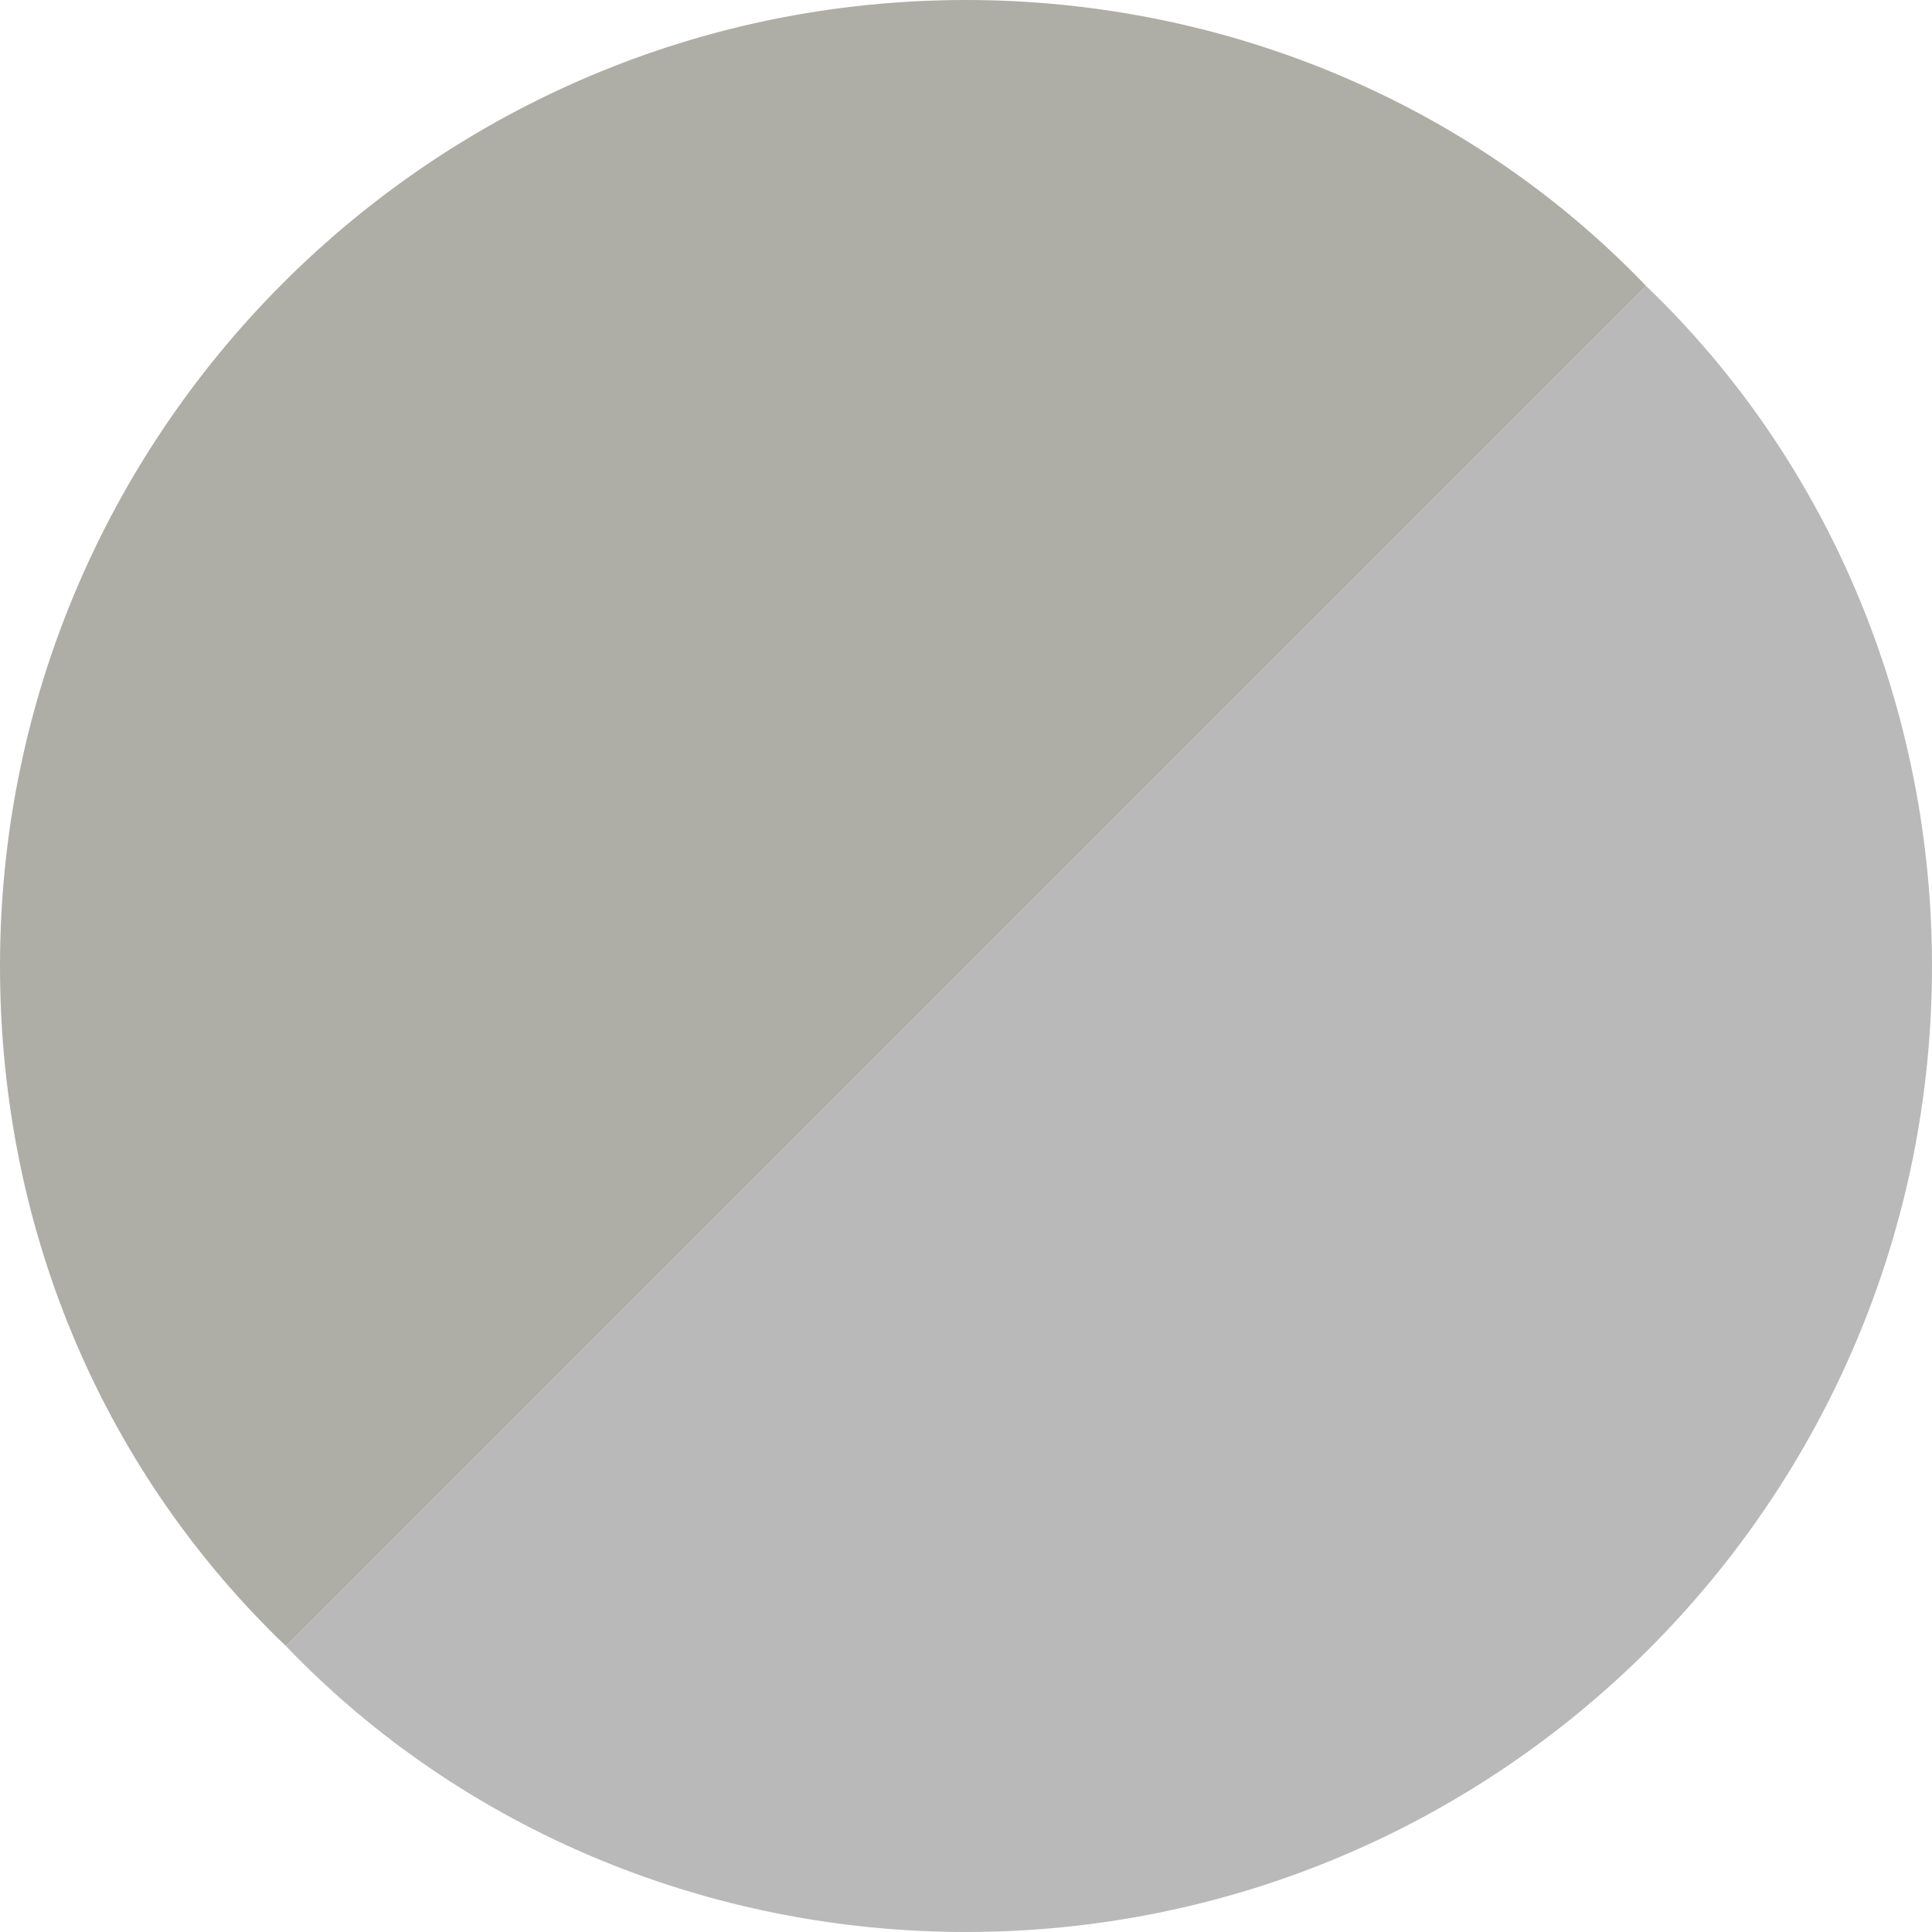
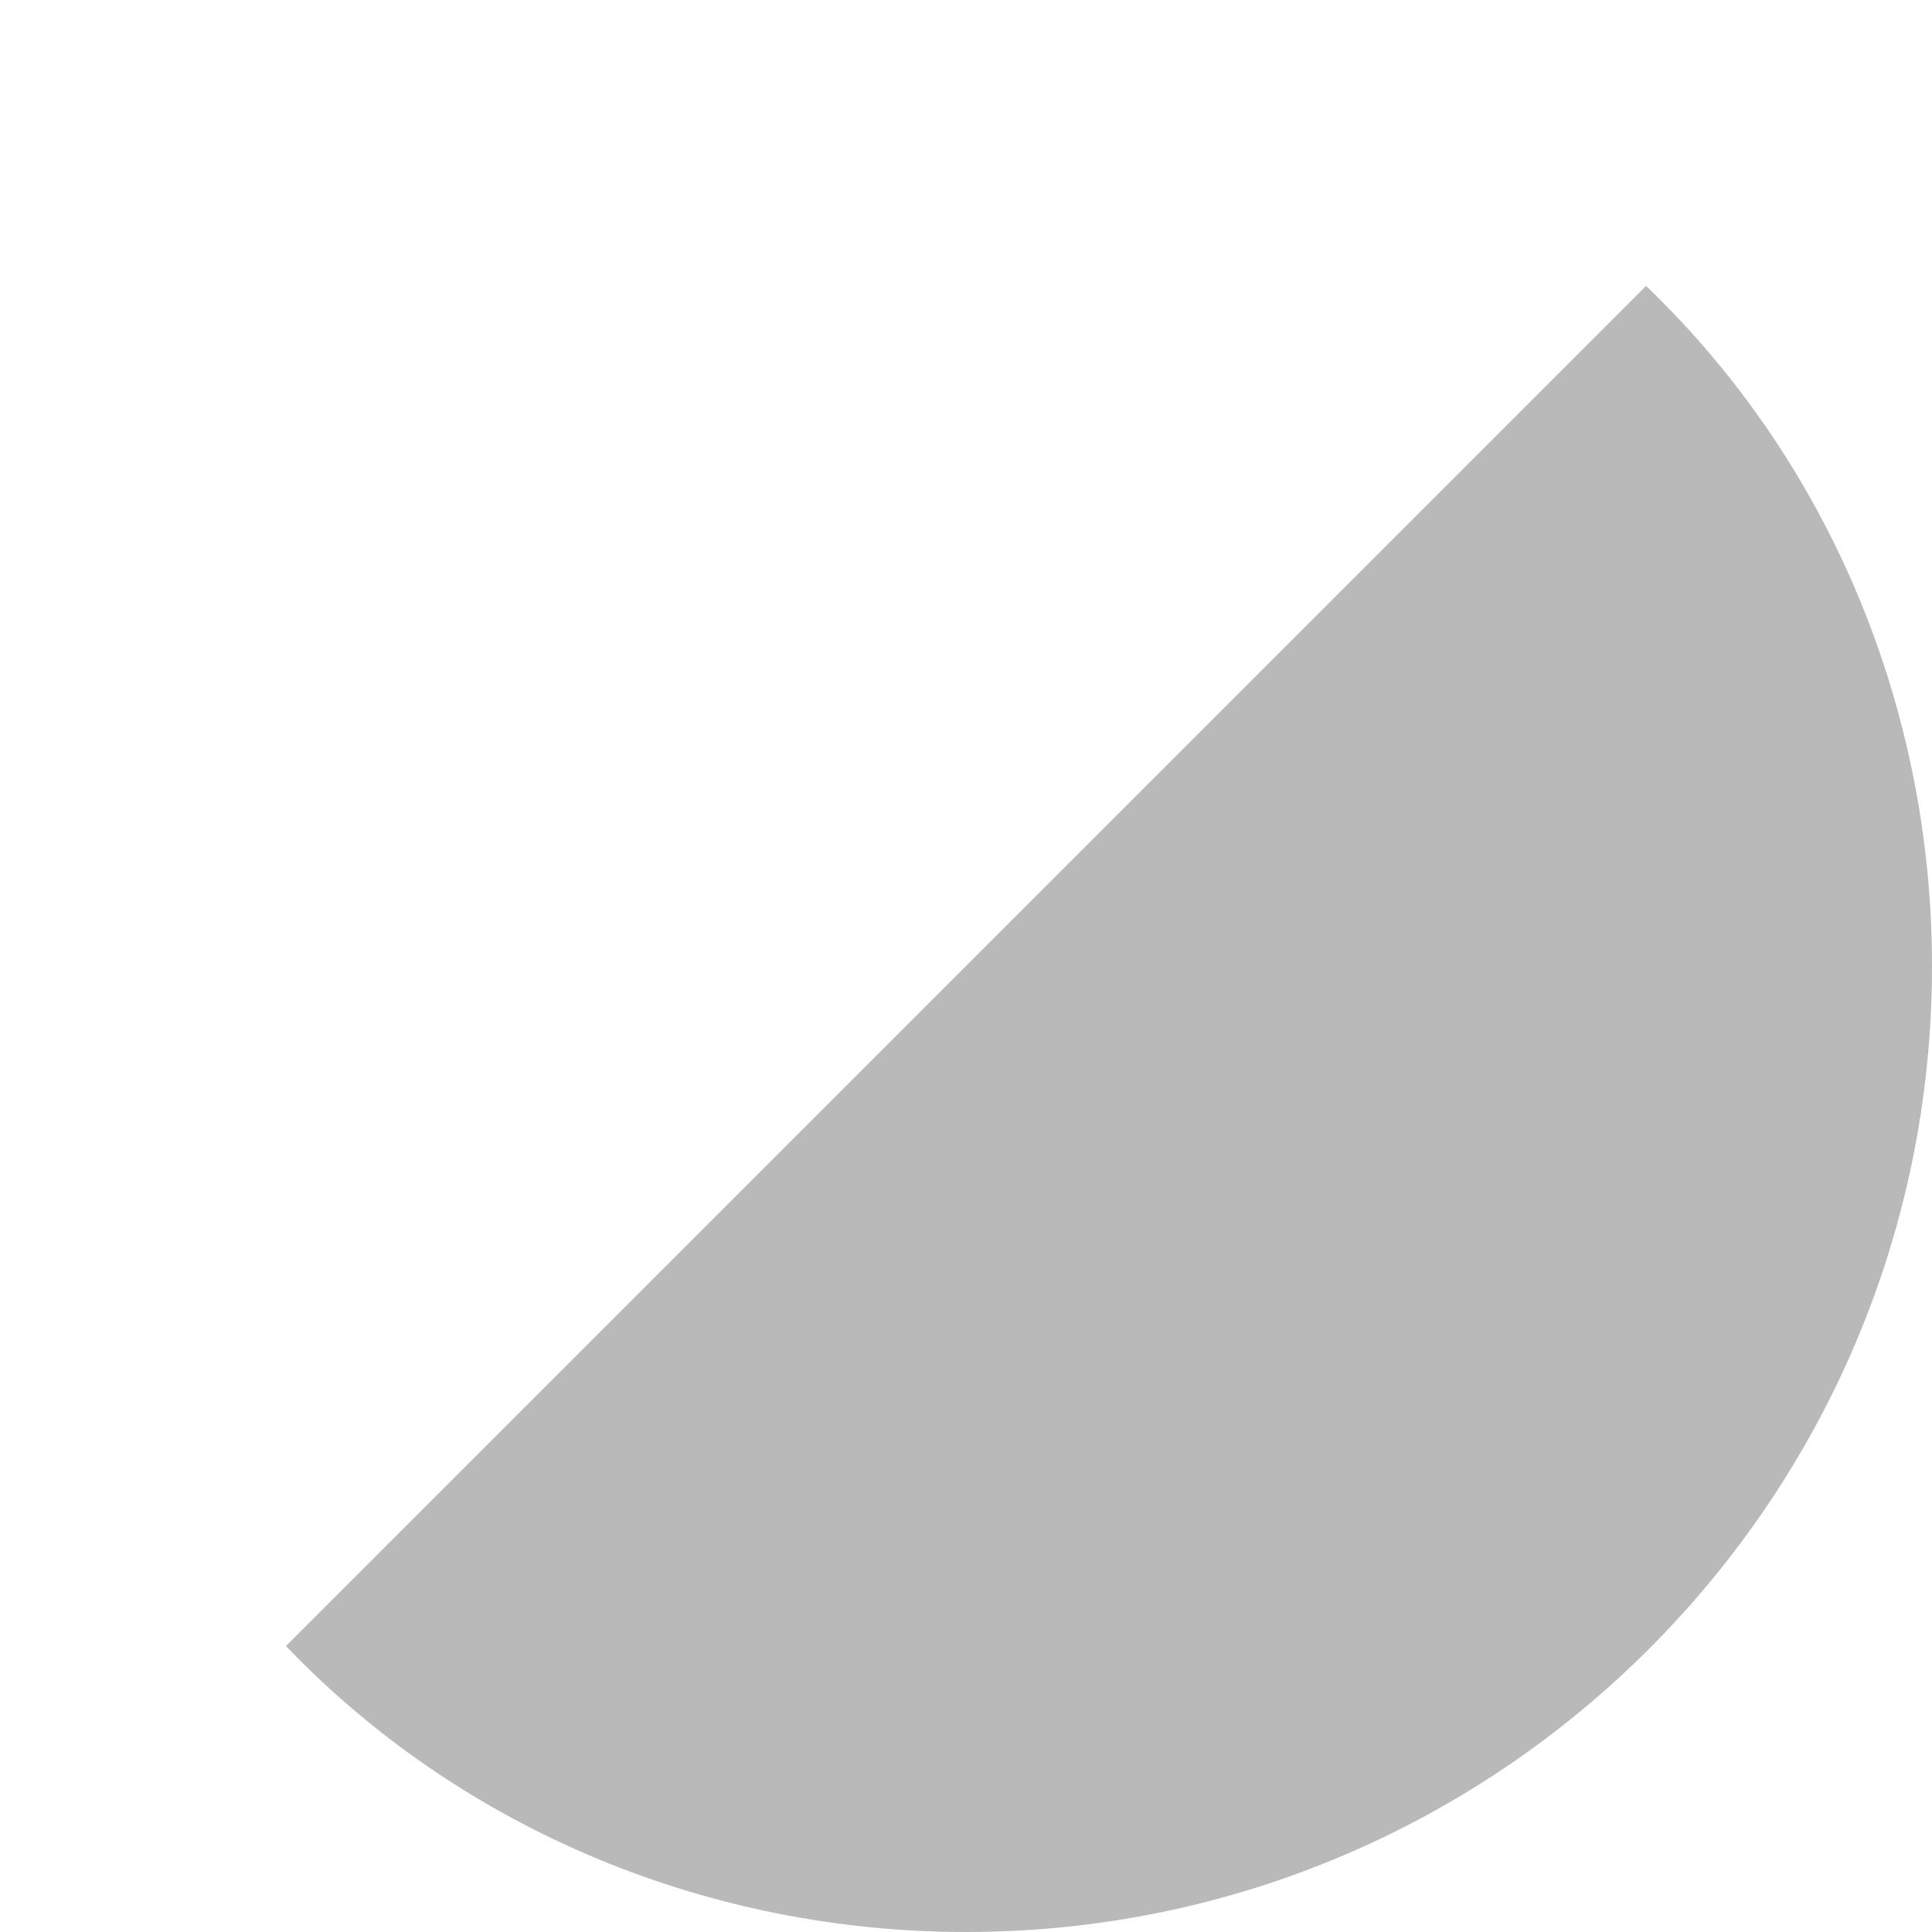
<svg xmlns="http://www.w3.org/2000/svg" version="1.1" id="レイヤー_1" x="0px" y="0px" viewBox="0 0 25 25" style="enable-background:new 0 0 25 25;" xml:space="preserve">
  <style type="text/css">
	.st0{fill:#AEAEA7;}
	.st1{fill:#B9B9B9;}
</style>
-   <path class="st0" d="M12.5,0C5.6,0,0,5.6,0,12.5c0,3.5,1.4,6.6,3.7,8.8L21.3,3.7C19,1.3,15.8,0,12.5,0" />
  <path class="st1" d="M21.3,3.7L3.7,21.3C6,23.7,9.2,25,12.5,25C19.4,25,25,19.4,25,12.5C25,9.2,23.7,6,21.3,3.7" />
</svg>